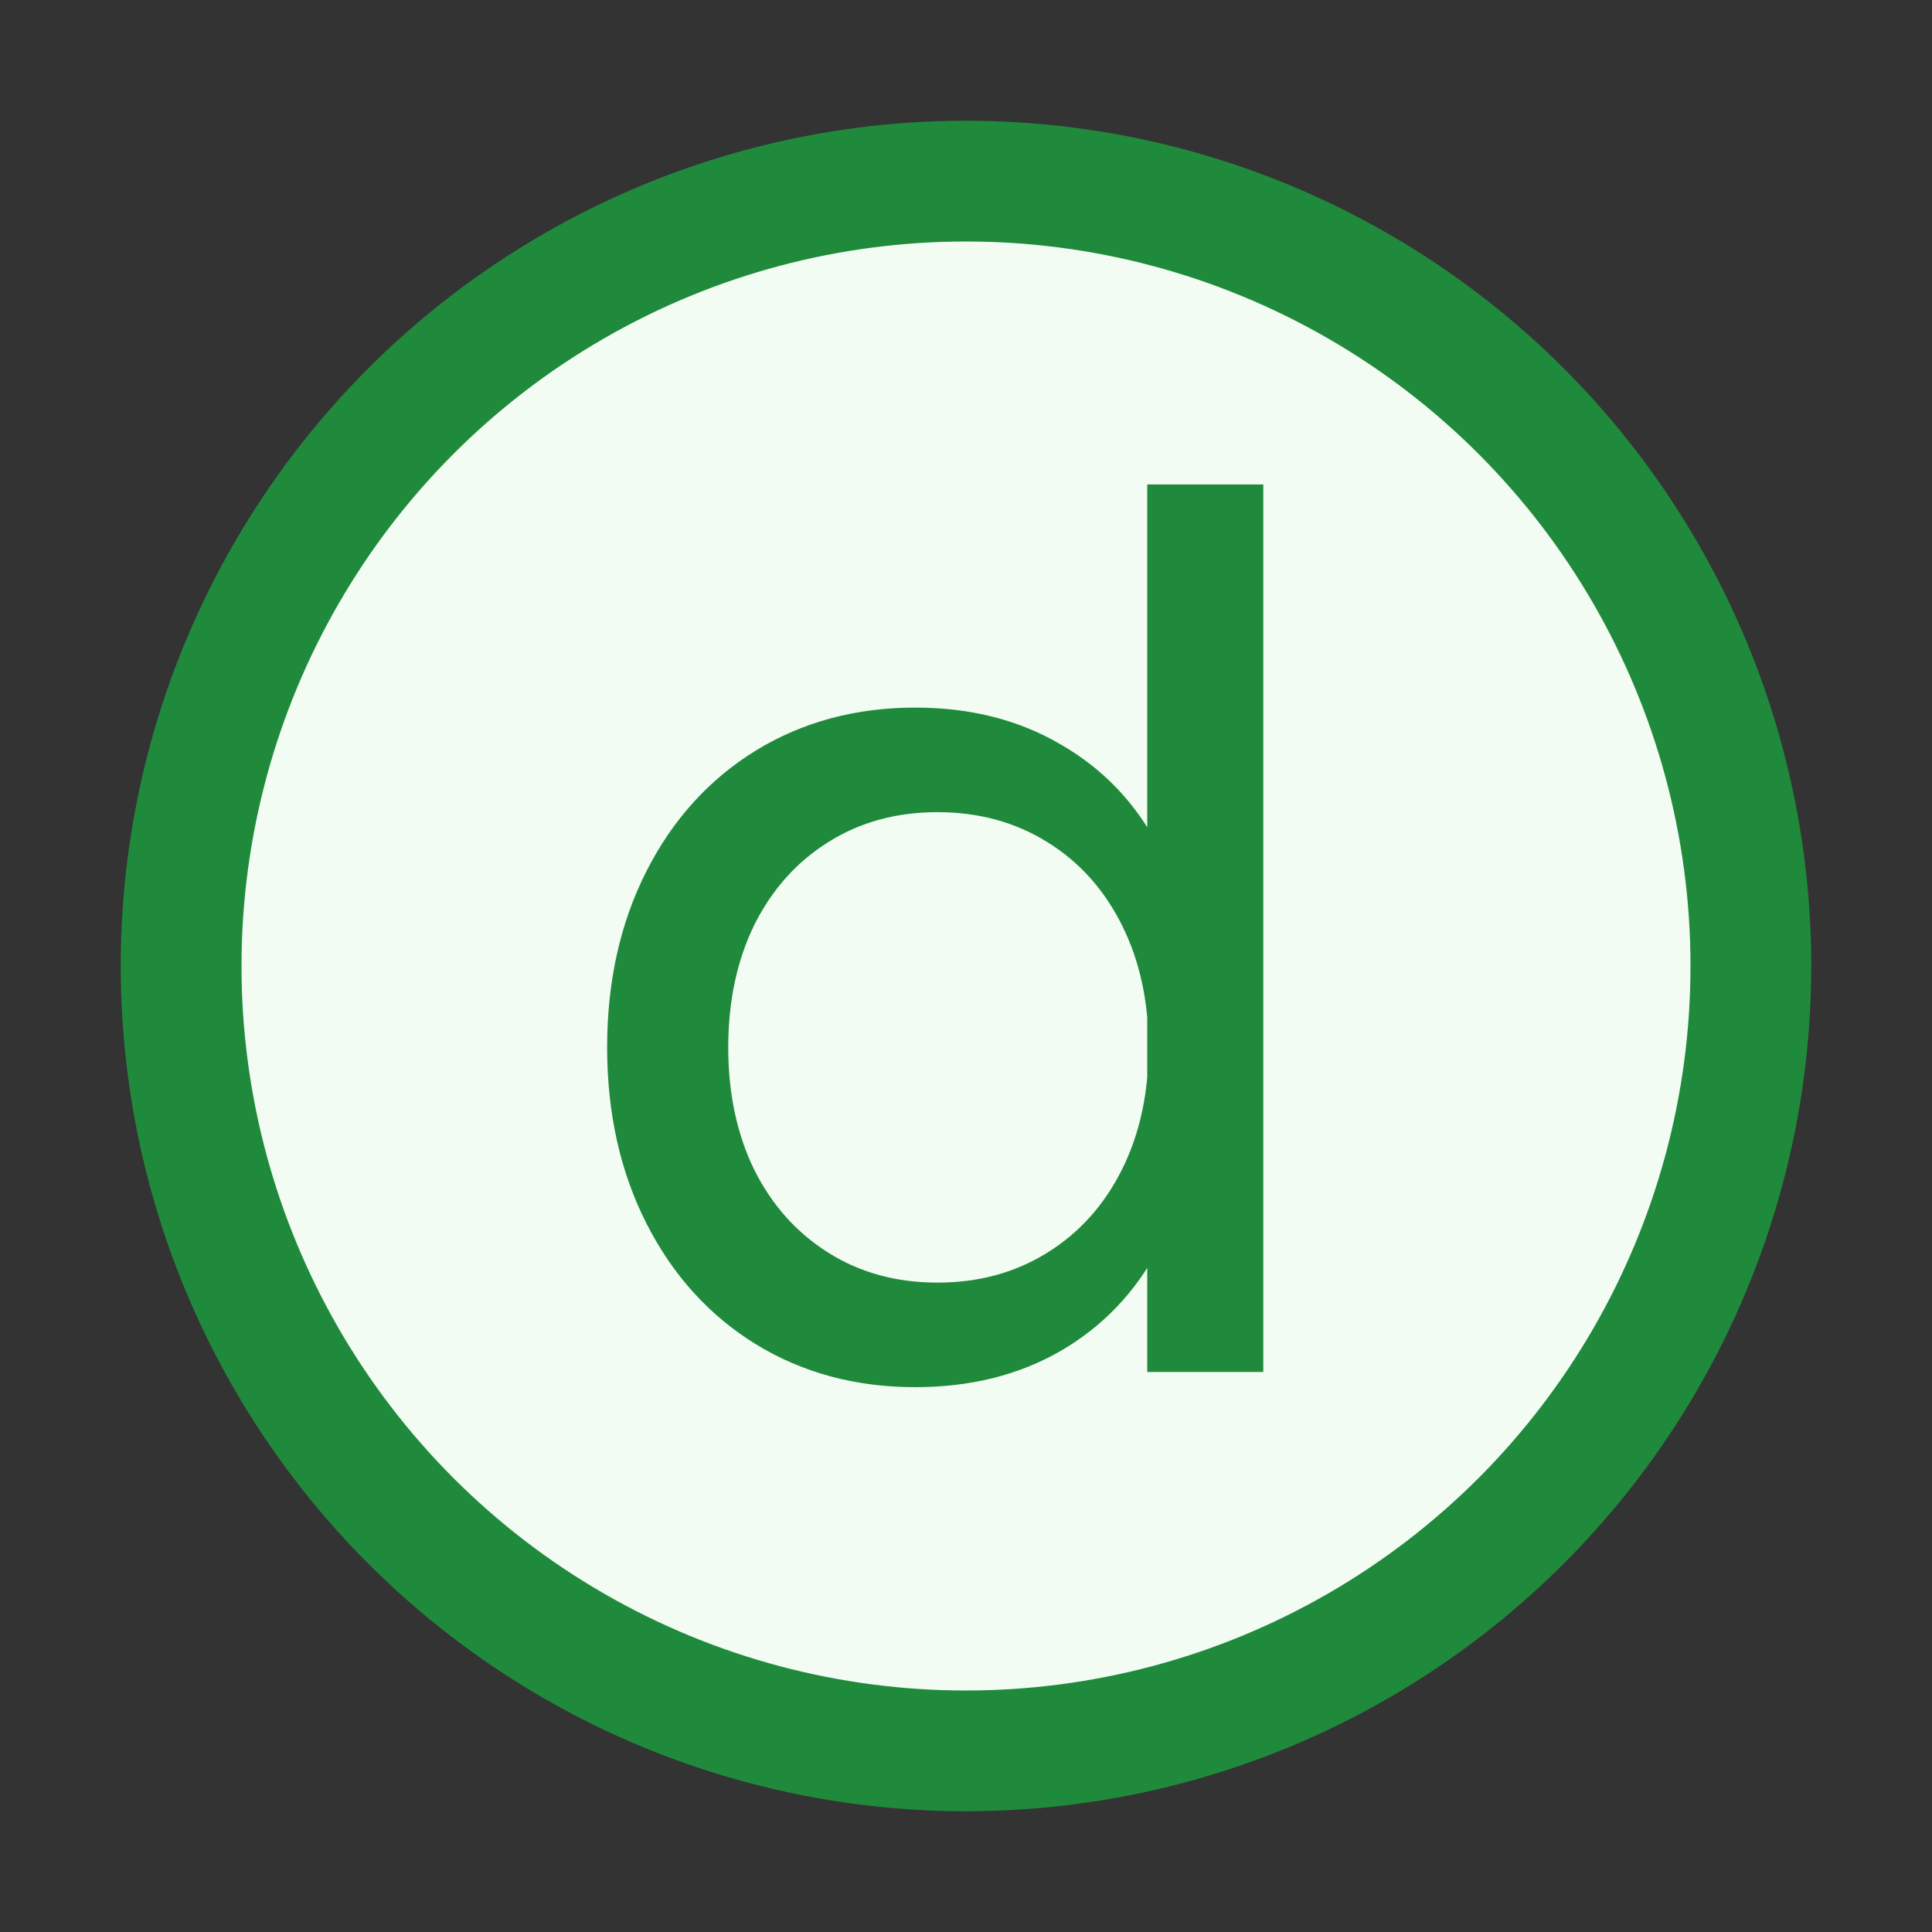
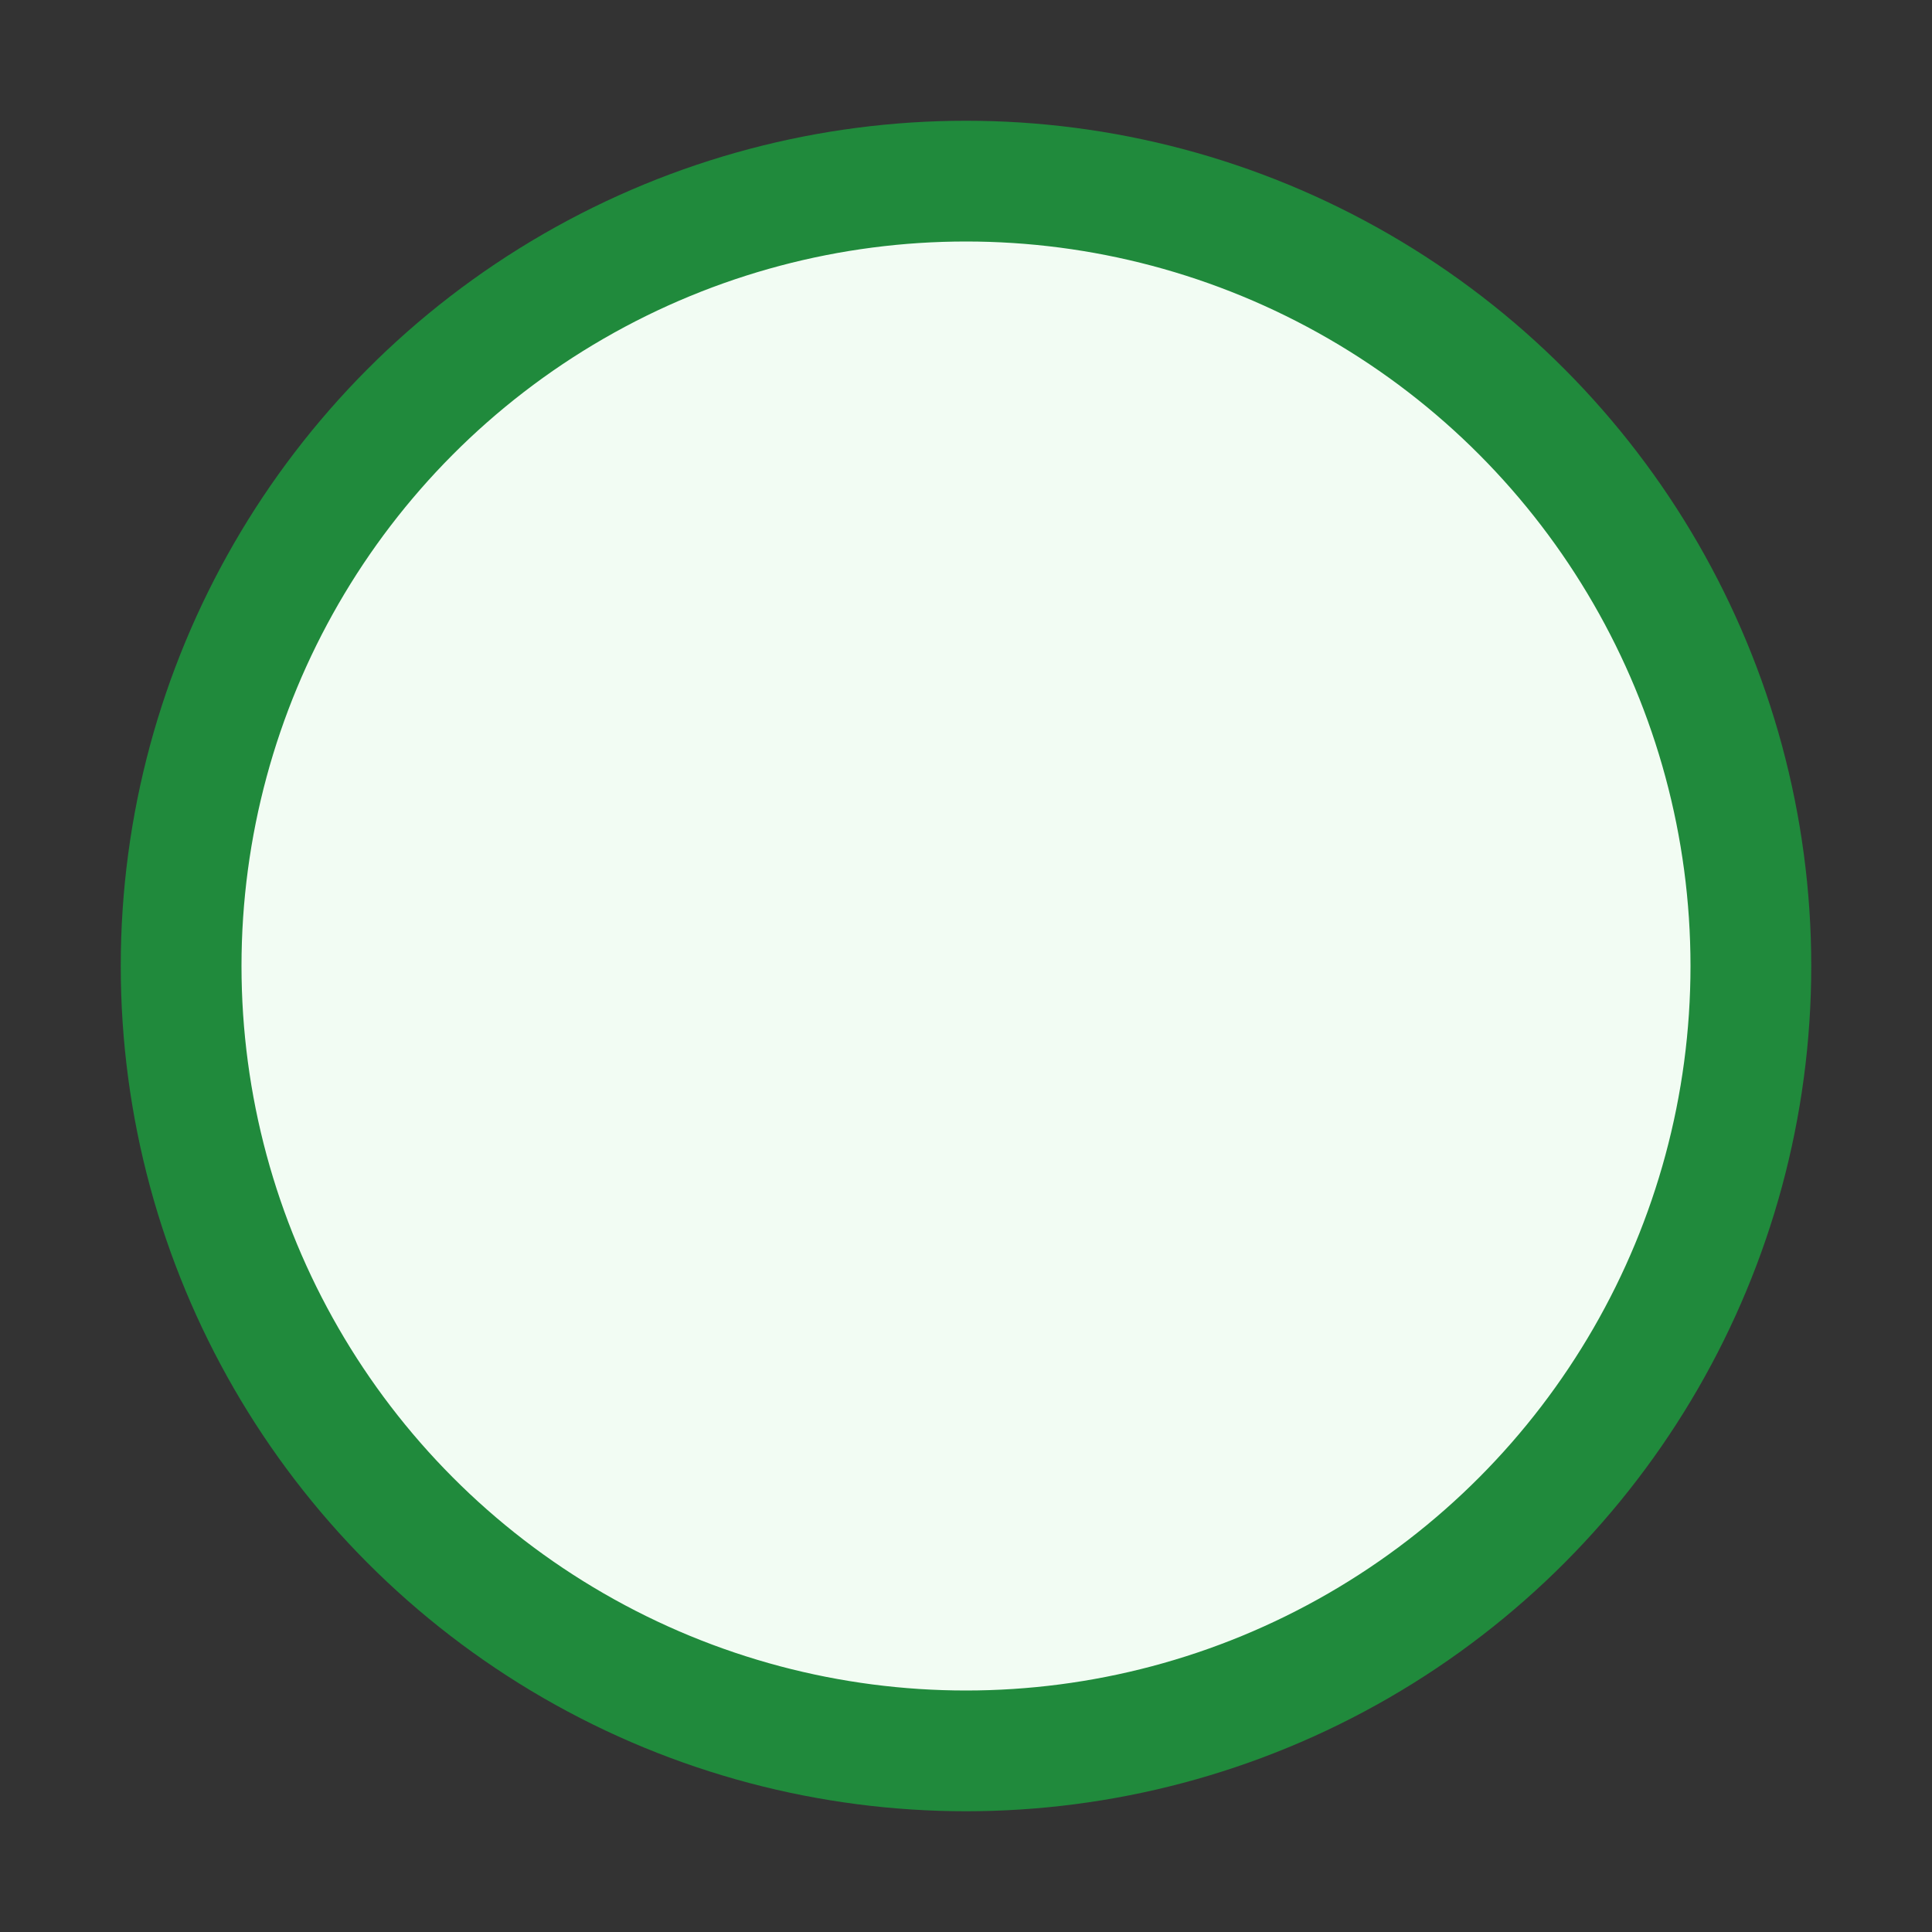
<svg xmlns="http://www.w3.org/2000/svg" width="16" height="16" viewBox="0 0 16 16" fill="none">
  <rect x="0" y="0" width="16" height="16" fill="#333333" stroke="none" />
  <circle cx="8" cy="8" r="6.5" fill="#F2FCF3" stroke="#208A3C" />
-   <path d="M9.501 4.012H10.462V11.362H9.501V4.012ZM7.58 11.488C7.086 11.488 6.645 11.369 6.257 11.131C5.872 10.893 5.571 10.56 5.354 10.133C5.137 9.706 5.028 9.22 5.028 8.674C5.028 8.128 5.137 7.641 5.354 7.214C5.571 6.787 5.872 6.455 6.257 6.217C6.645 5.979 7.086 5.86 7.58 5.86C8.035 5.86 8.436 5.961 8.782 6.164C9.132 6.364 9.403 6.647 9.596 7.015C9.792 7.379 9.893 7.802 9.9 8.285H9.543V9.062H9.9C9.893 9.545 9.792 9.971 9.596 10.338C9.403 10.702 9.132 10.986 8.782 11.189C8.436 11.388 8.035 11.488 7.58 11.488ZM7.764 10.622C8.103 10.622 8.406 10.54 8.672 10.375C8.938 10.21 9.144 9.981 9.291 9.687C9.438 9.393 9.512 9.055 9.512 8.674C9.512 8.292 9.438 7.955 9.291 7.661C9.144 7.367 8.938 7.137 8.672 6.973C8.406 6.808 8.103 6.726 7.764 6.726C7.424 6.726 7.123 6.808 6.861 6.973C6.598 7.137 6.393 7.367 6.246 7.661C6.103 7.955 6.031 8.292 6.031 8.674C6.031 9.055 6.103 9.393 6.246 9.687C6.393 9.981 6.598 10.21 6.861 10.375C7.123 10.54 7.424 10.622 7.764 10.622Z" fill="#208A3C" />
</svg>